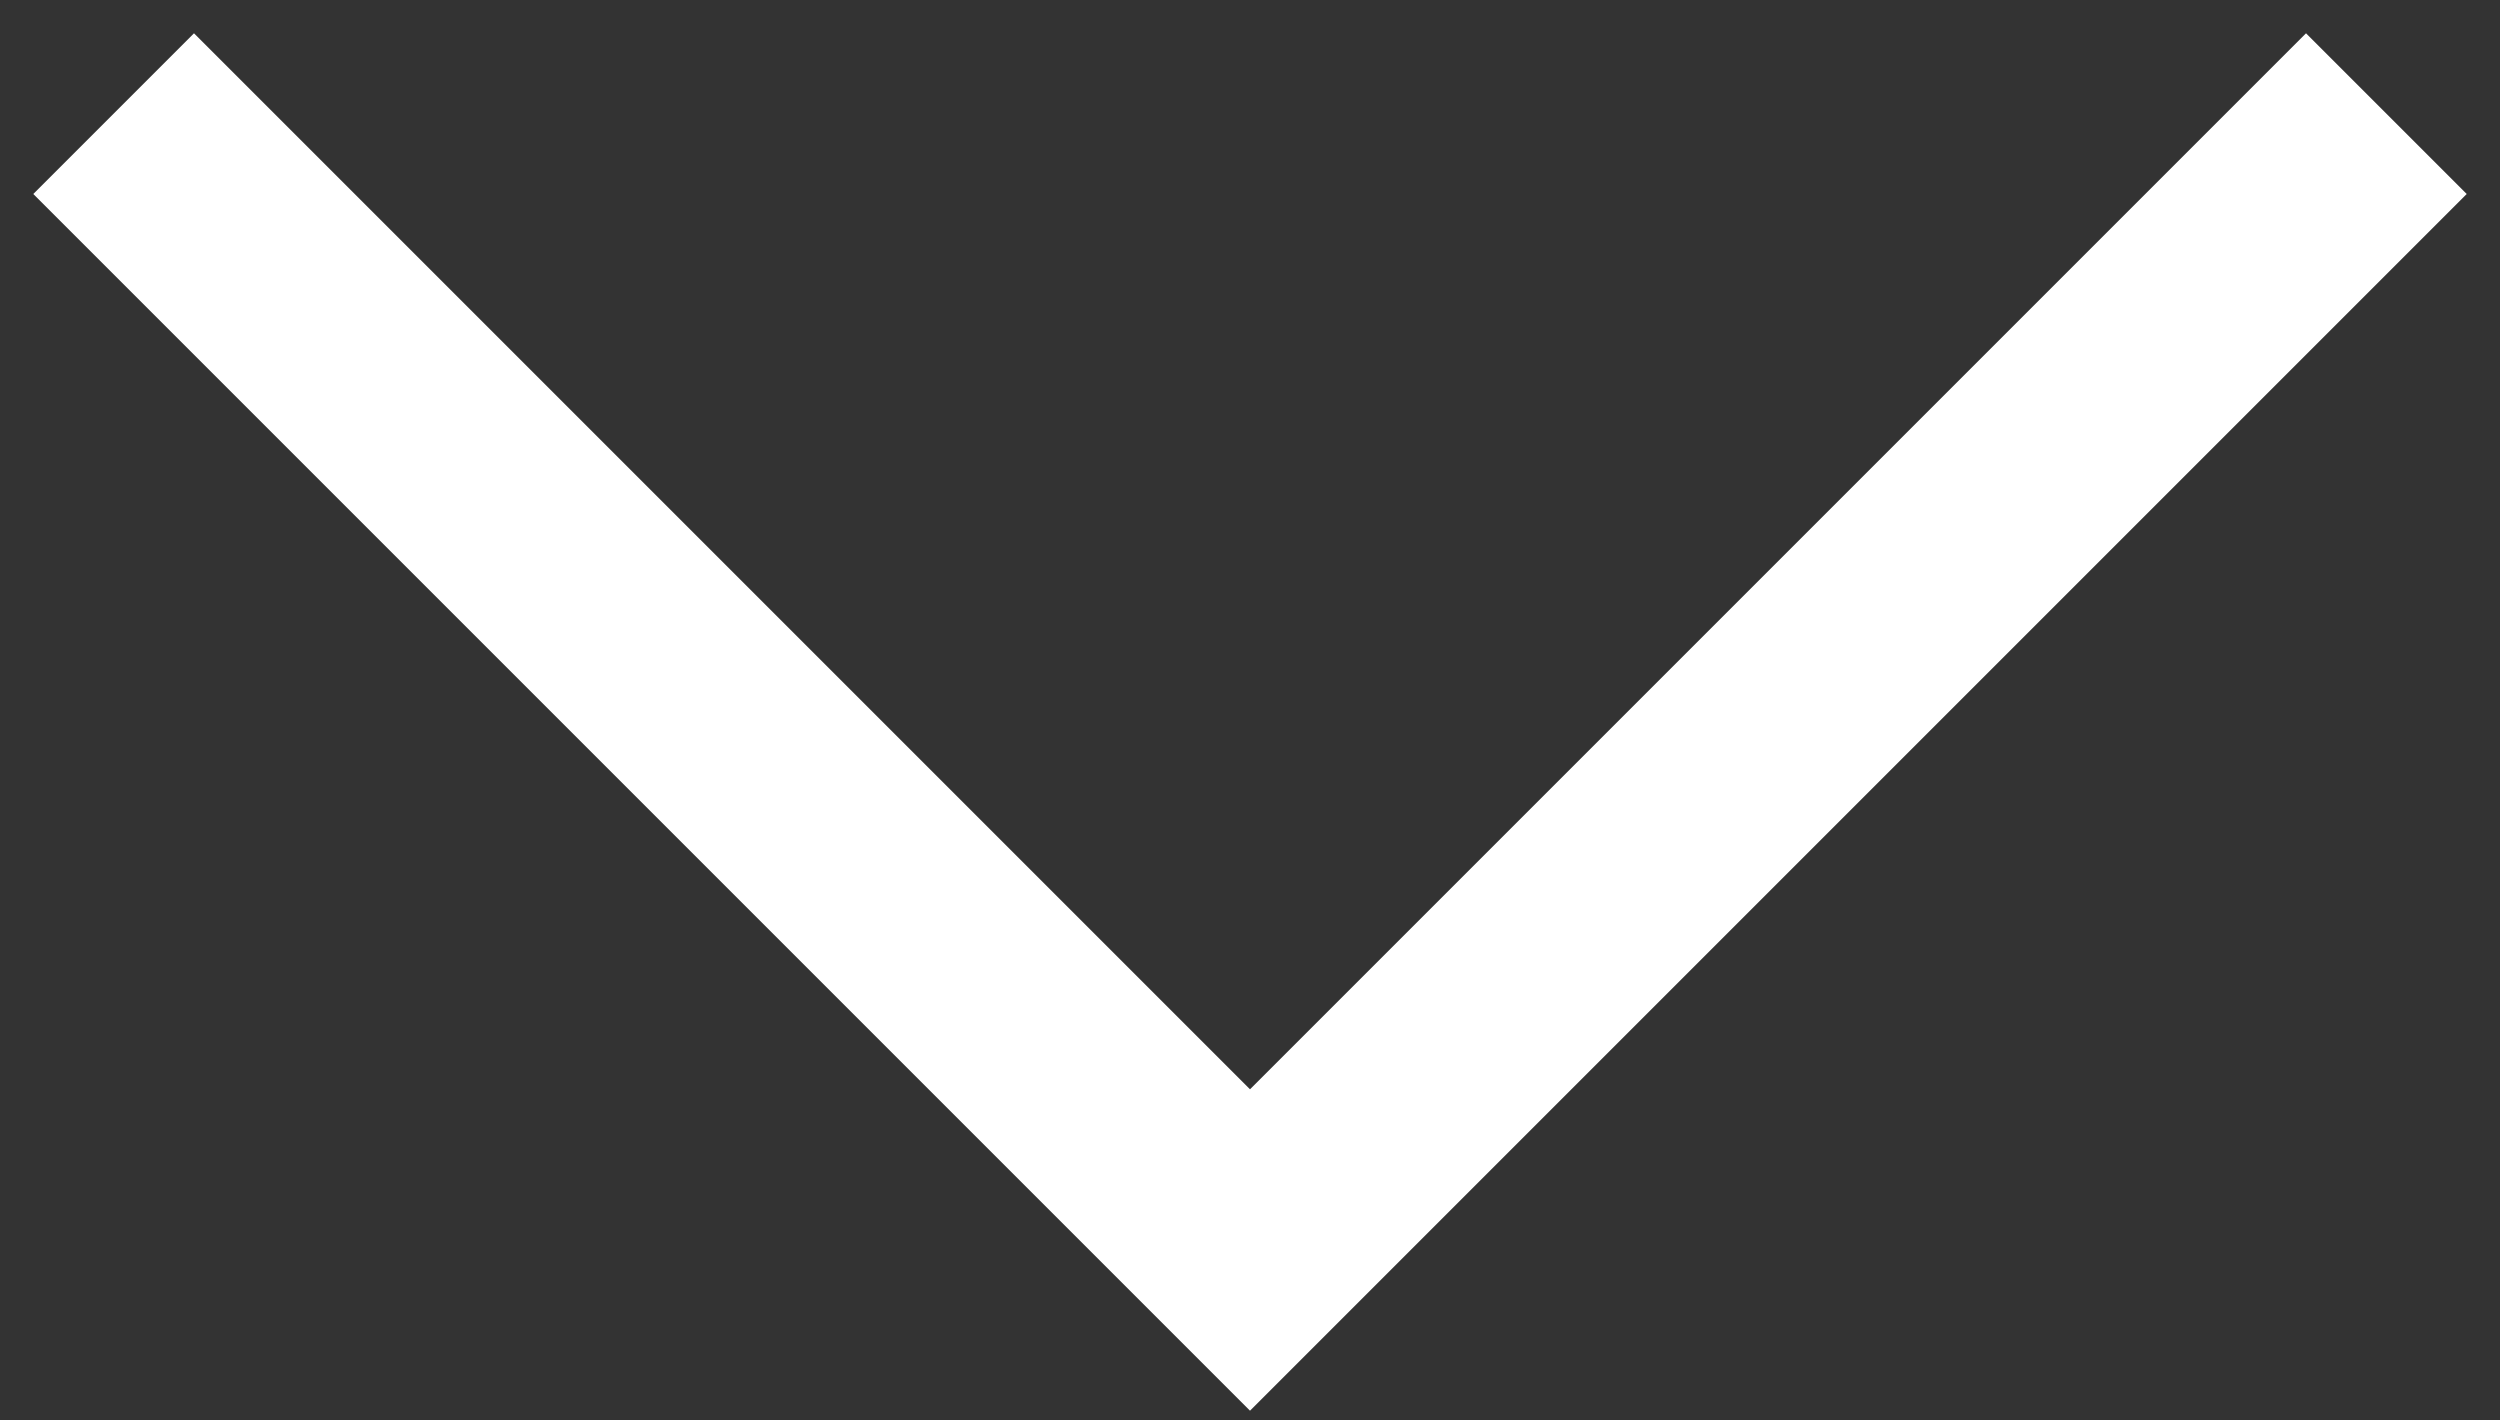
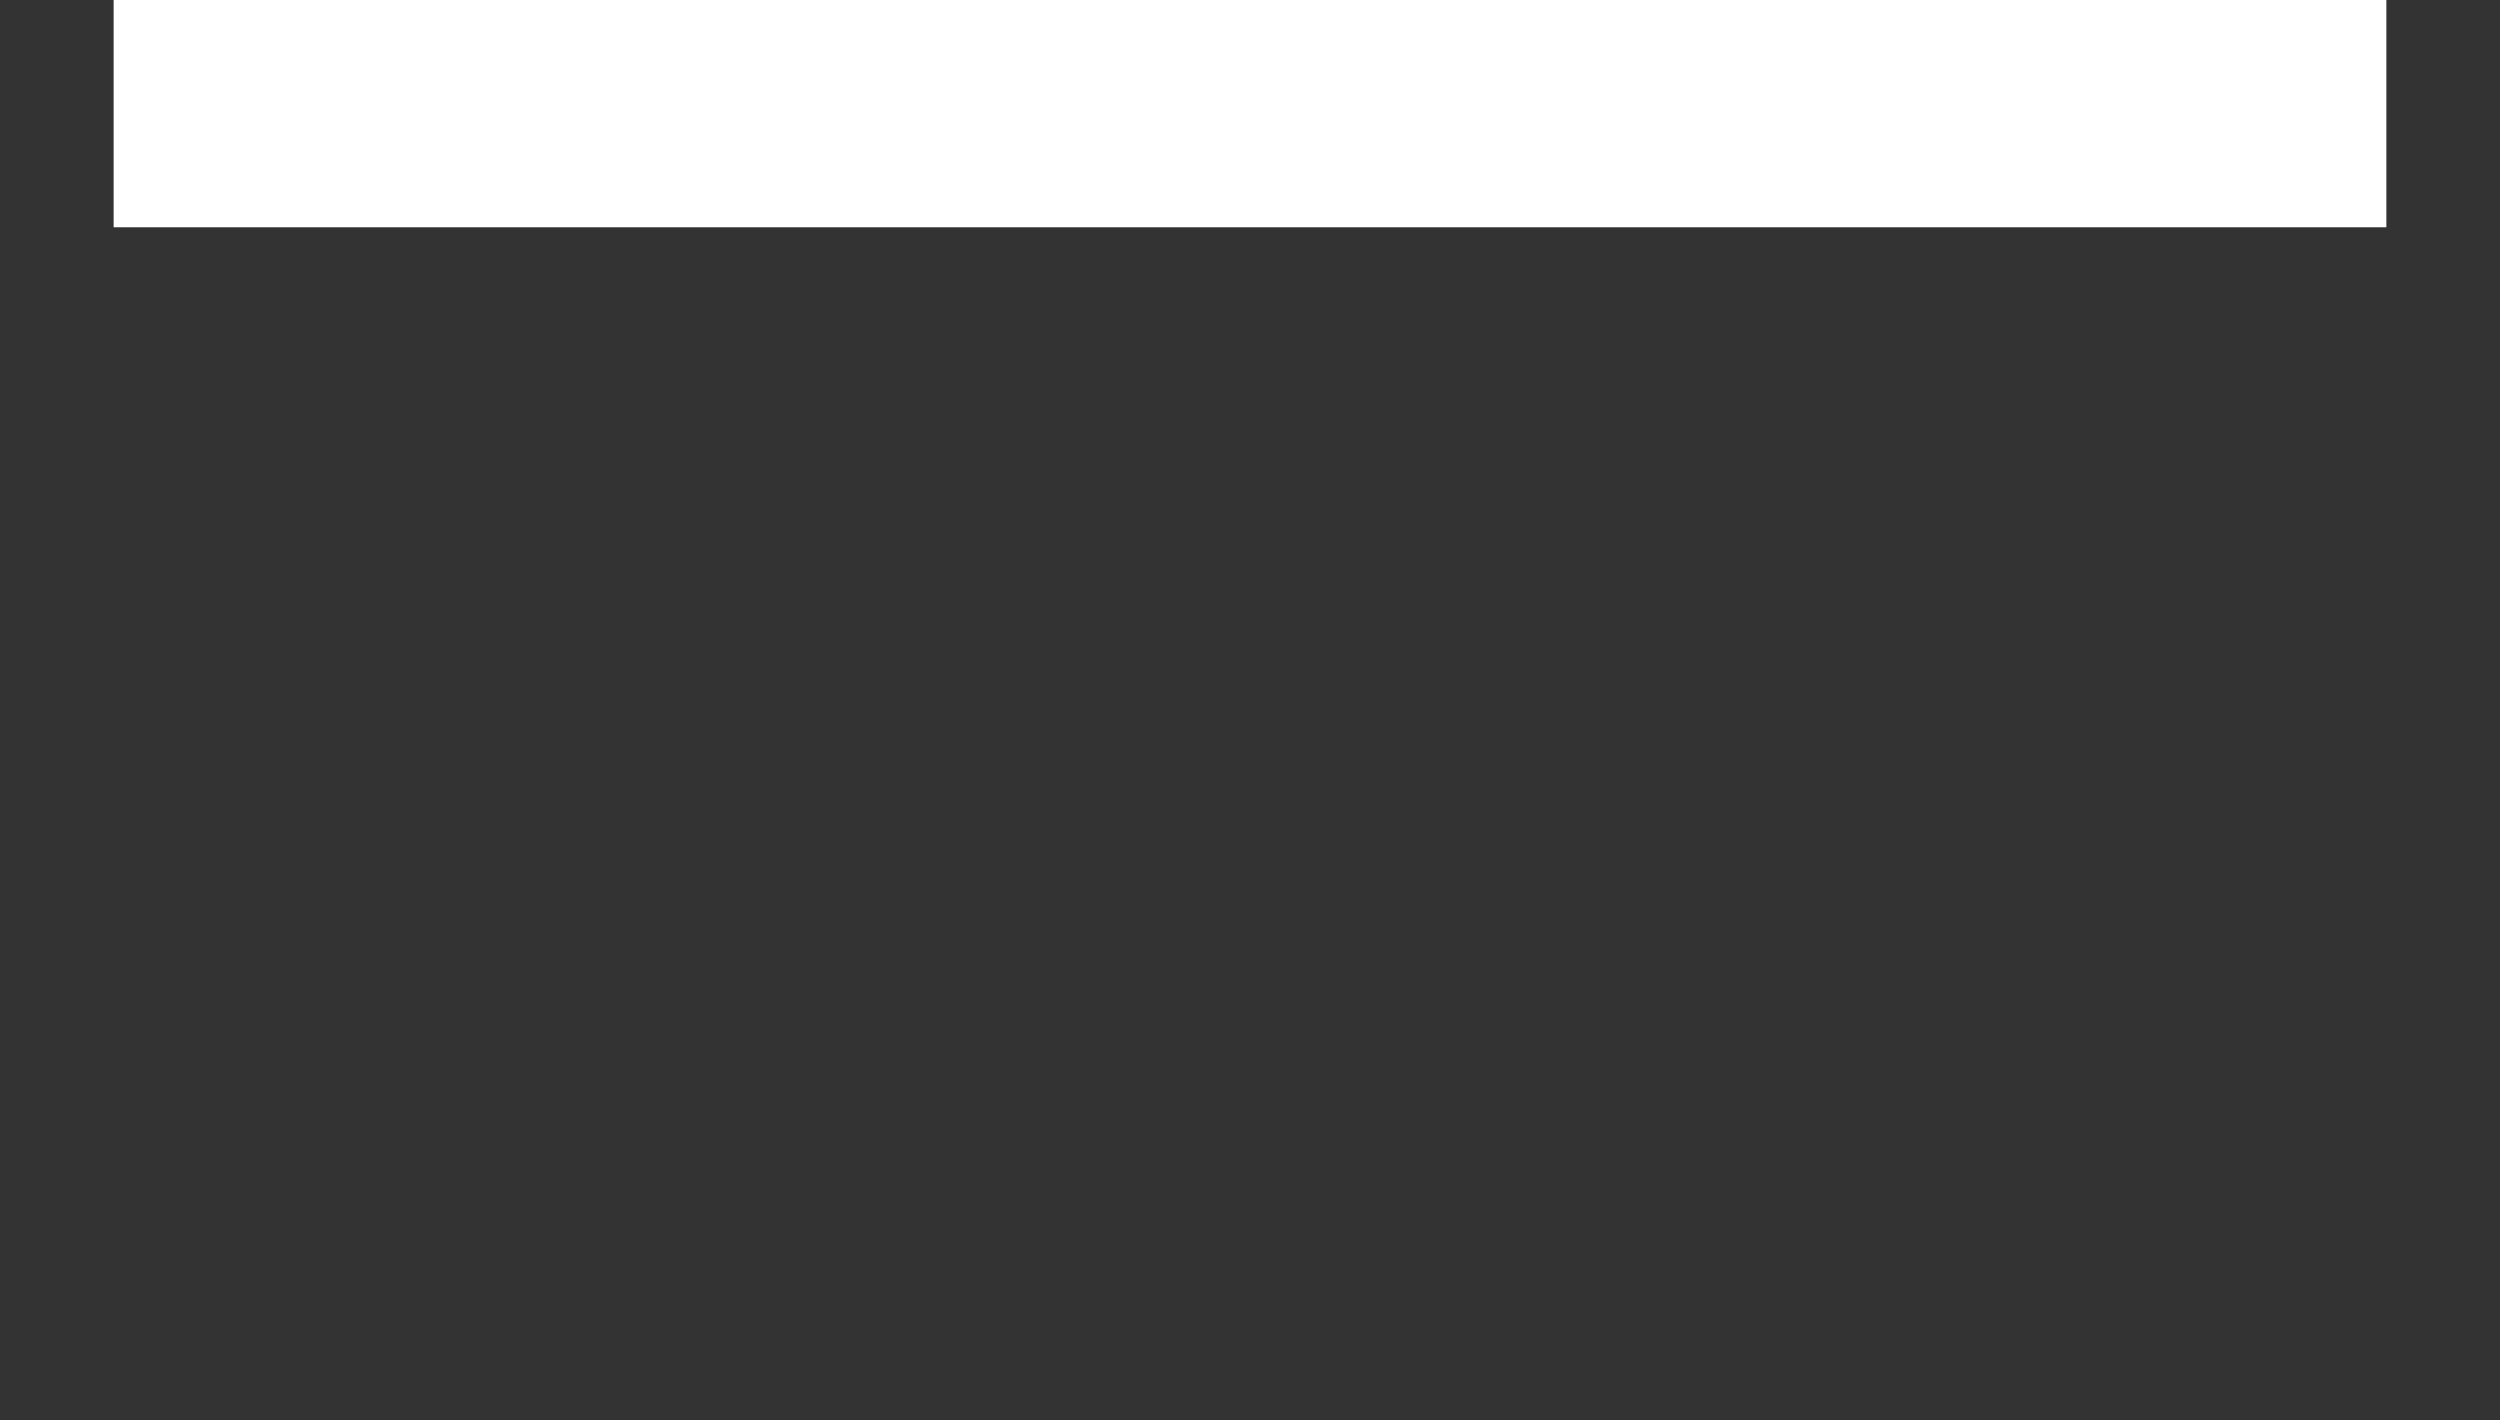
<svg xmlns="http://www.w3.org/2000/svg" width="44" height="25" viewBox="0 0 44 25" fill="none">
  <rect x="0" y="0" width="44" height="25" fill="#333333" stroke="none" />
-   <path d="M2 2L22 22L42 2" stroke="white" stroke-width="4" />
+   <path d="M2 2L42 2" stroke="white" stroke-width="4" />
</svg>